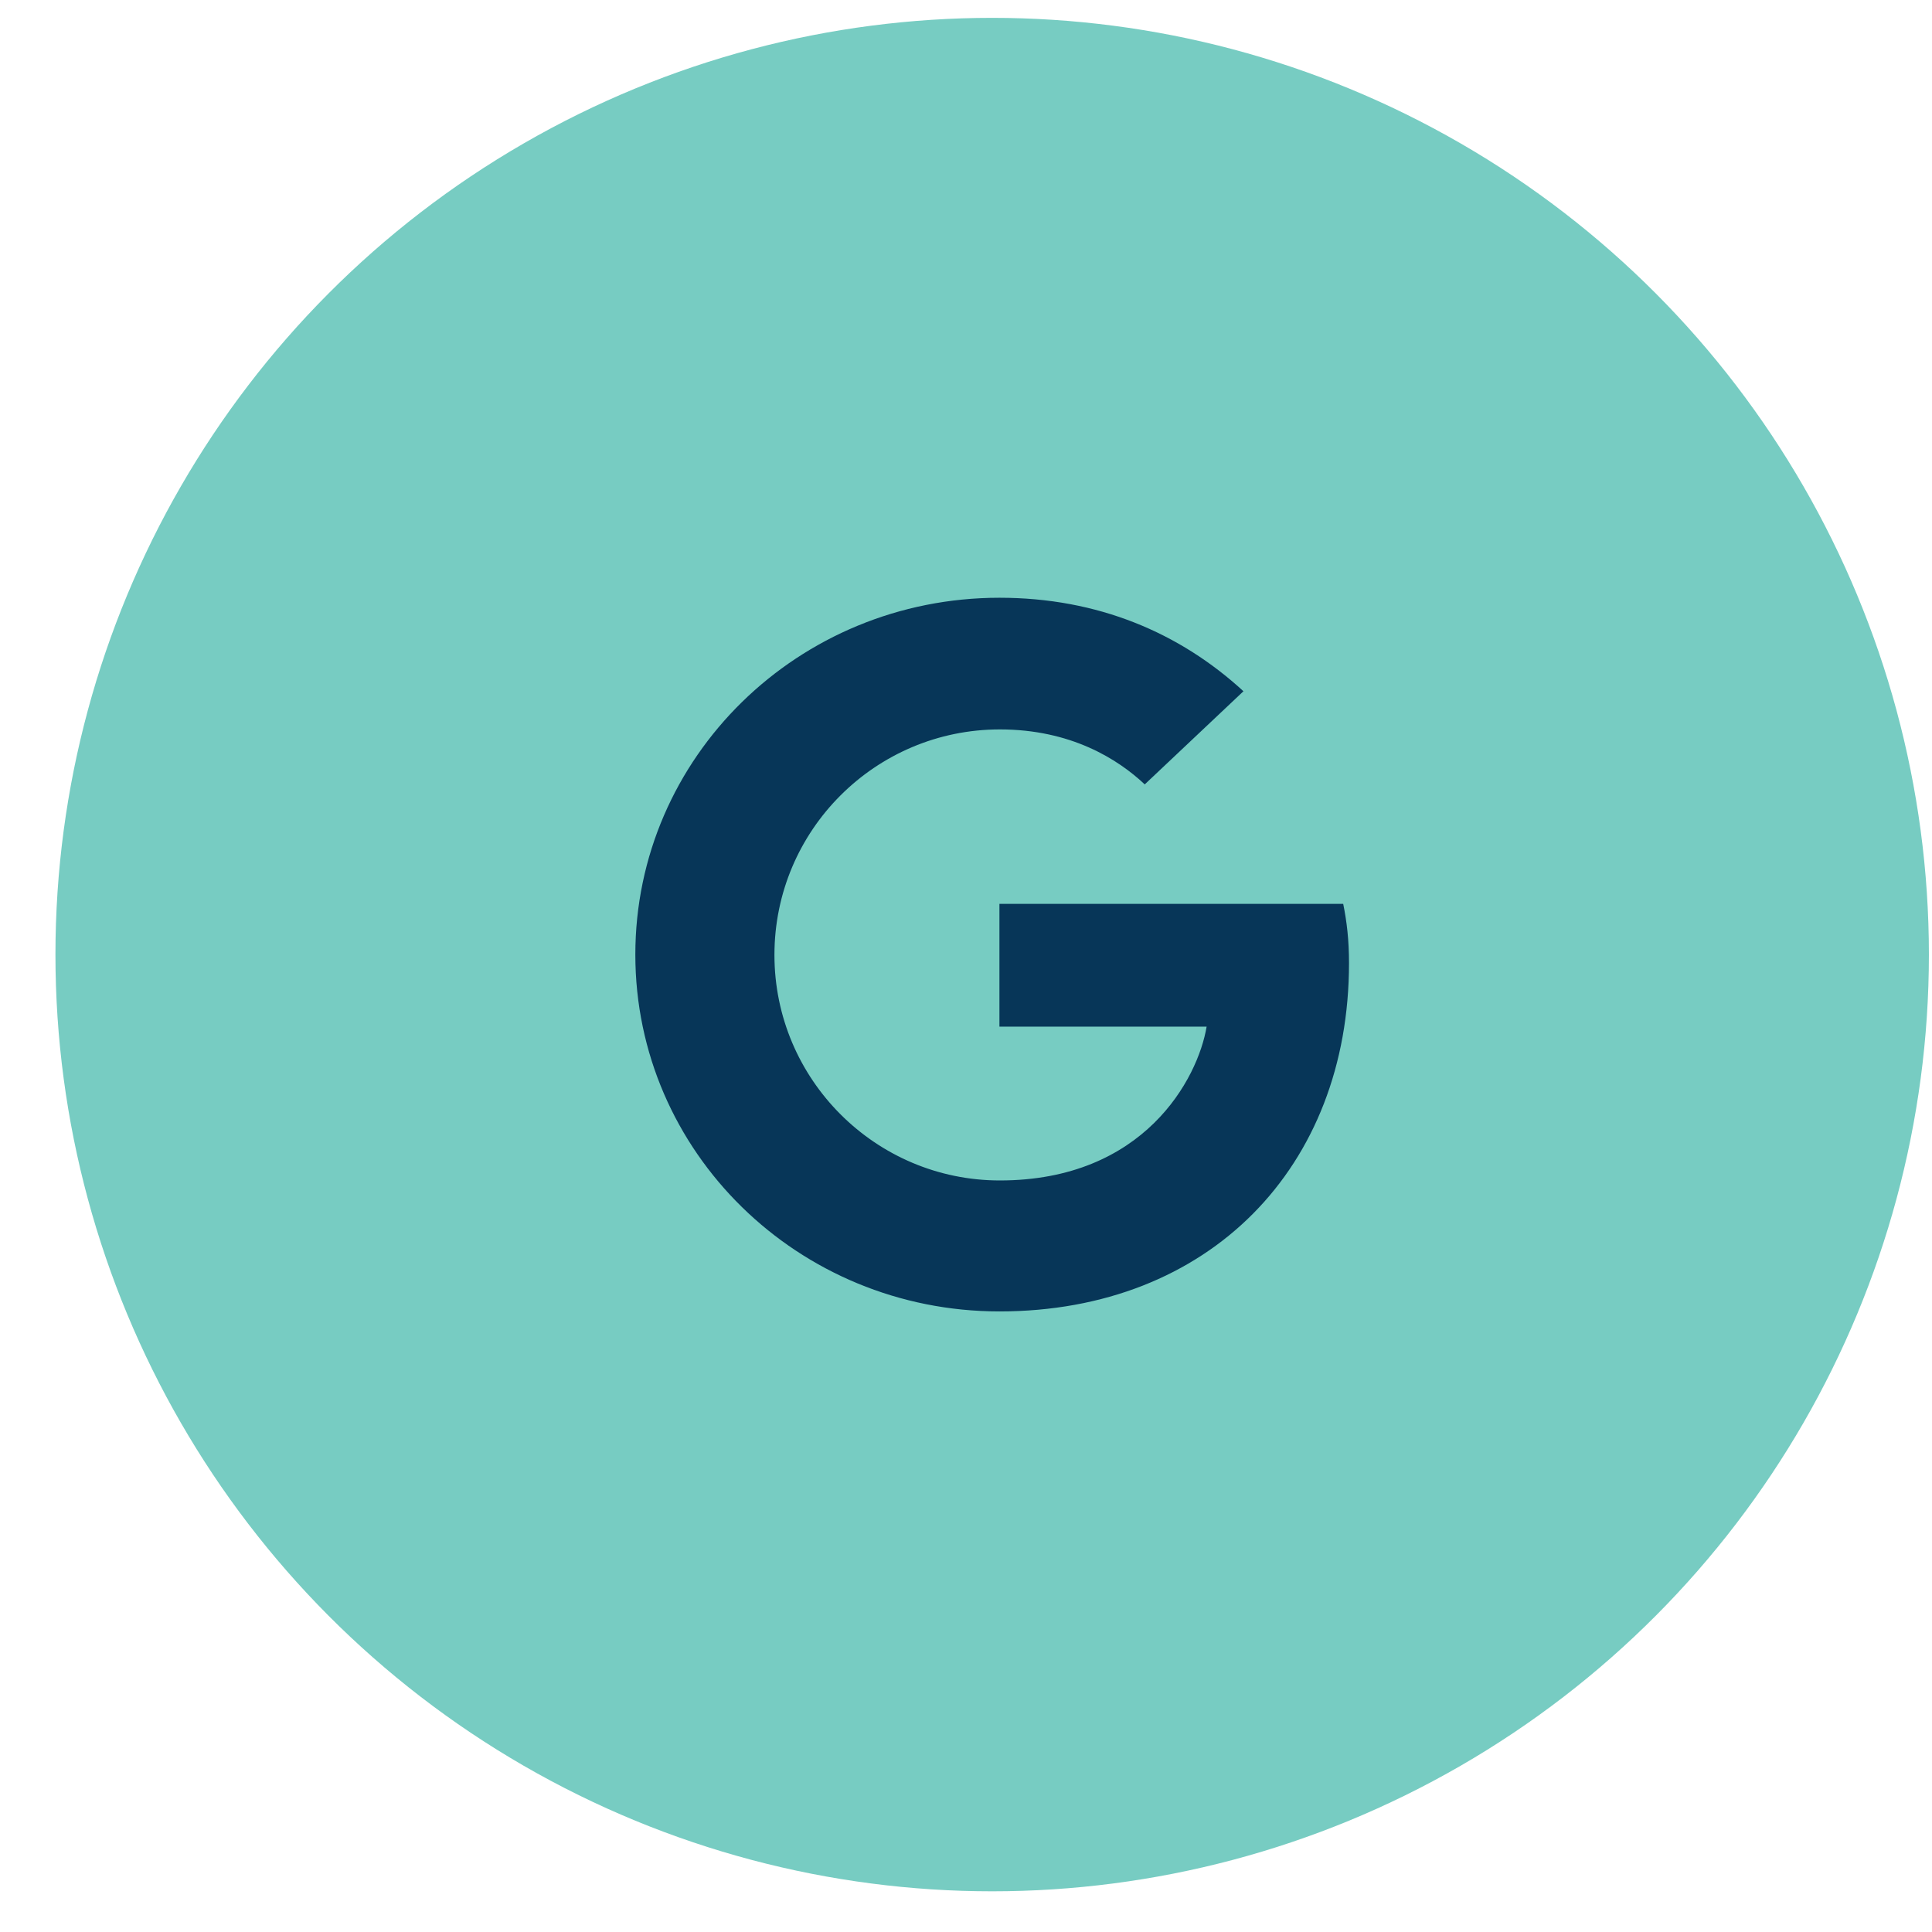
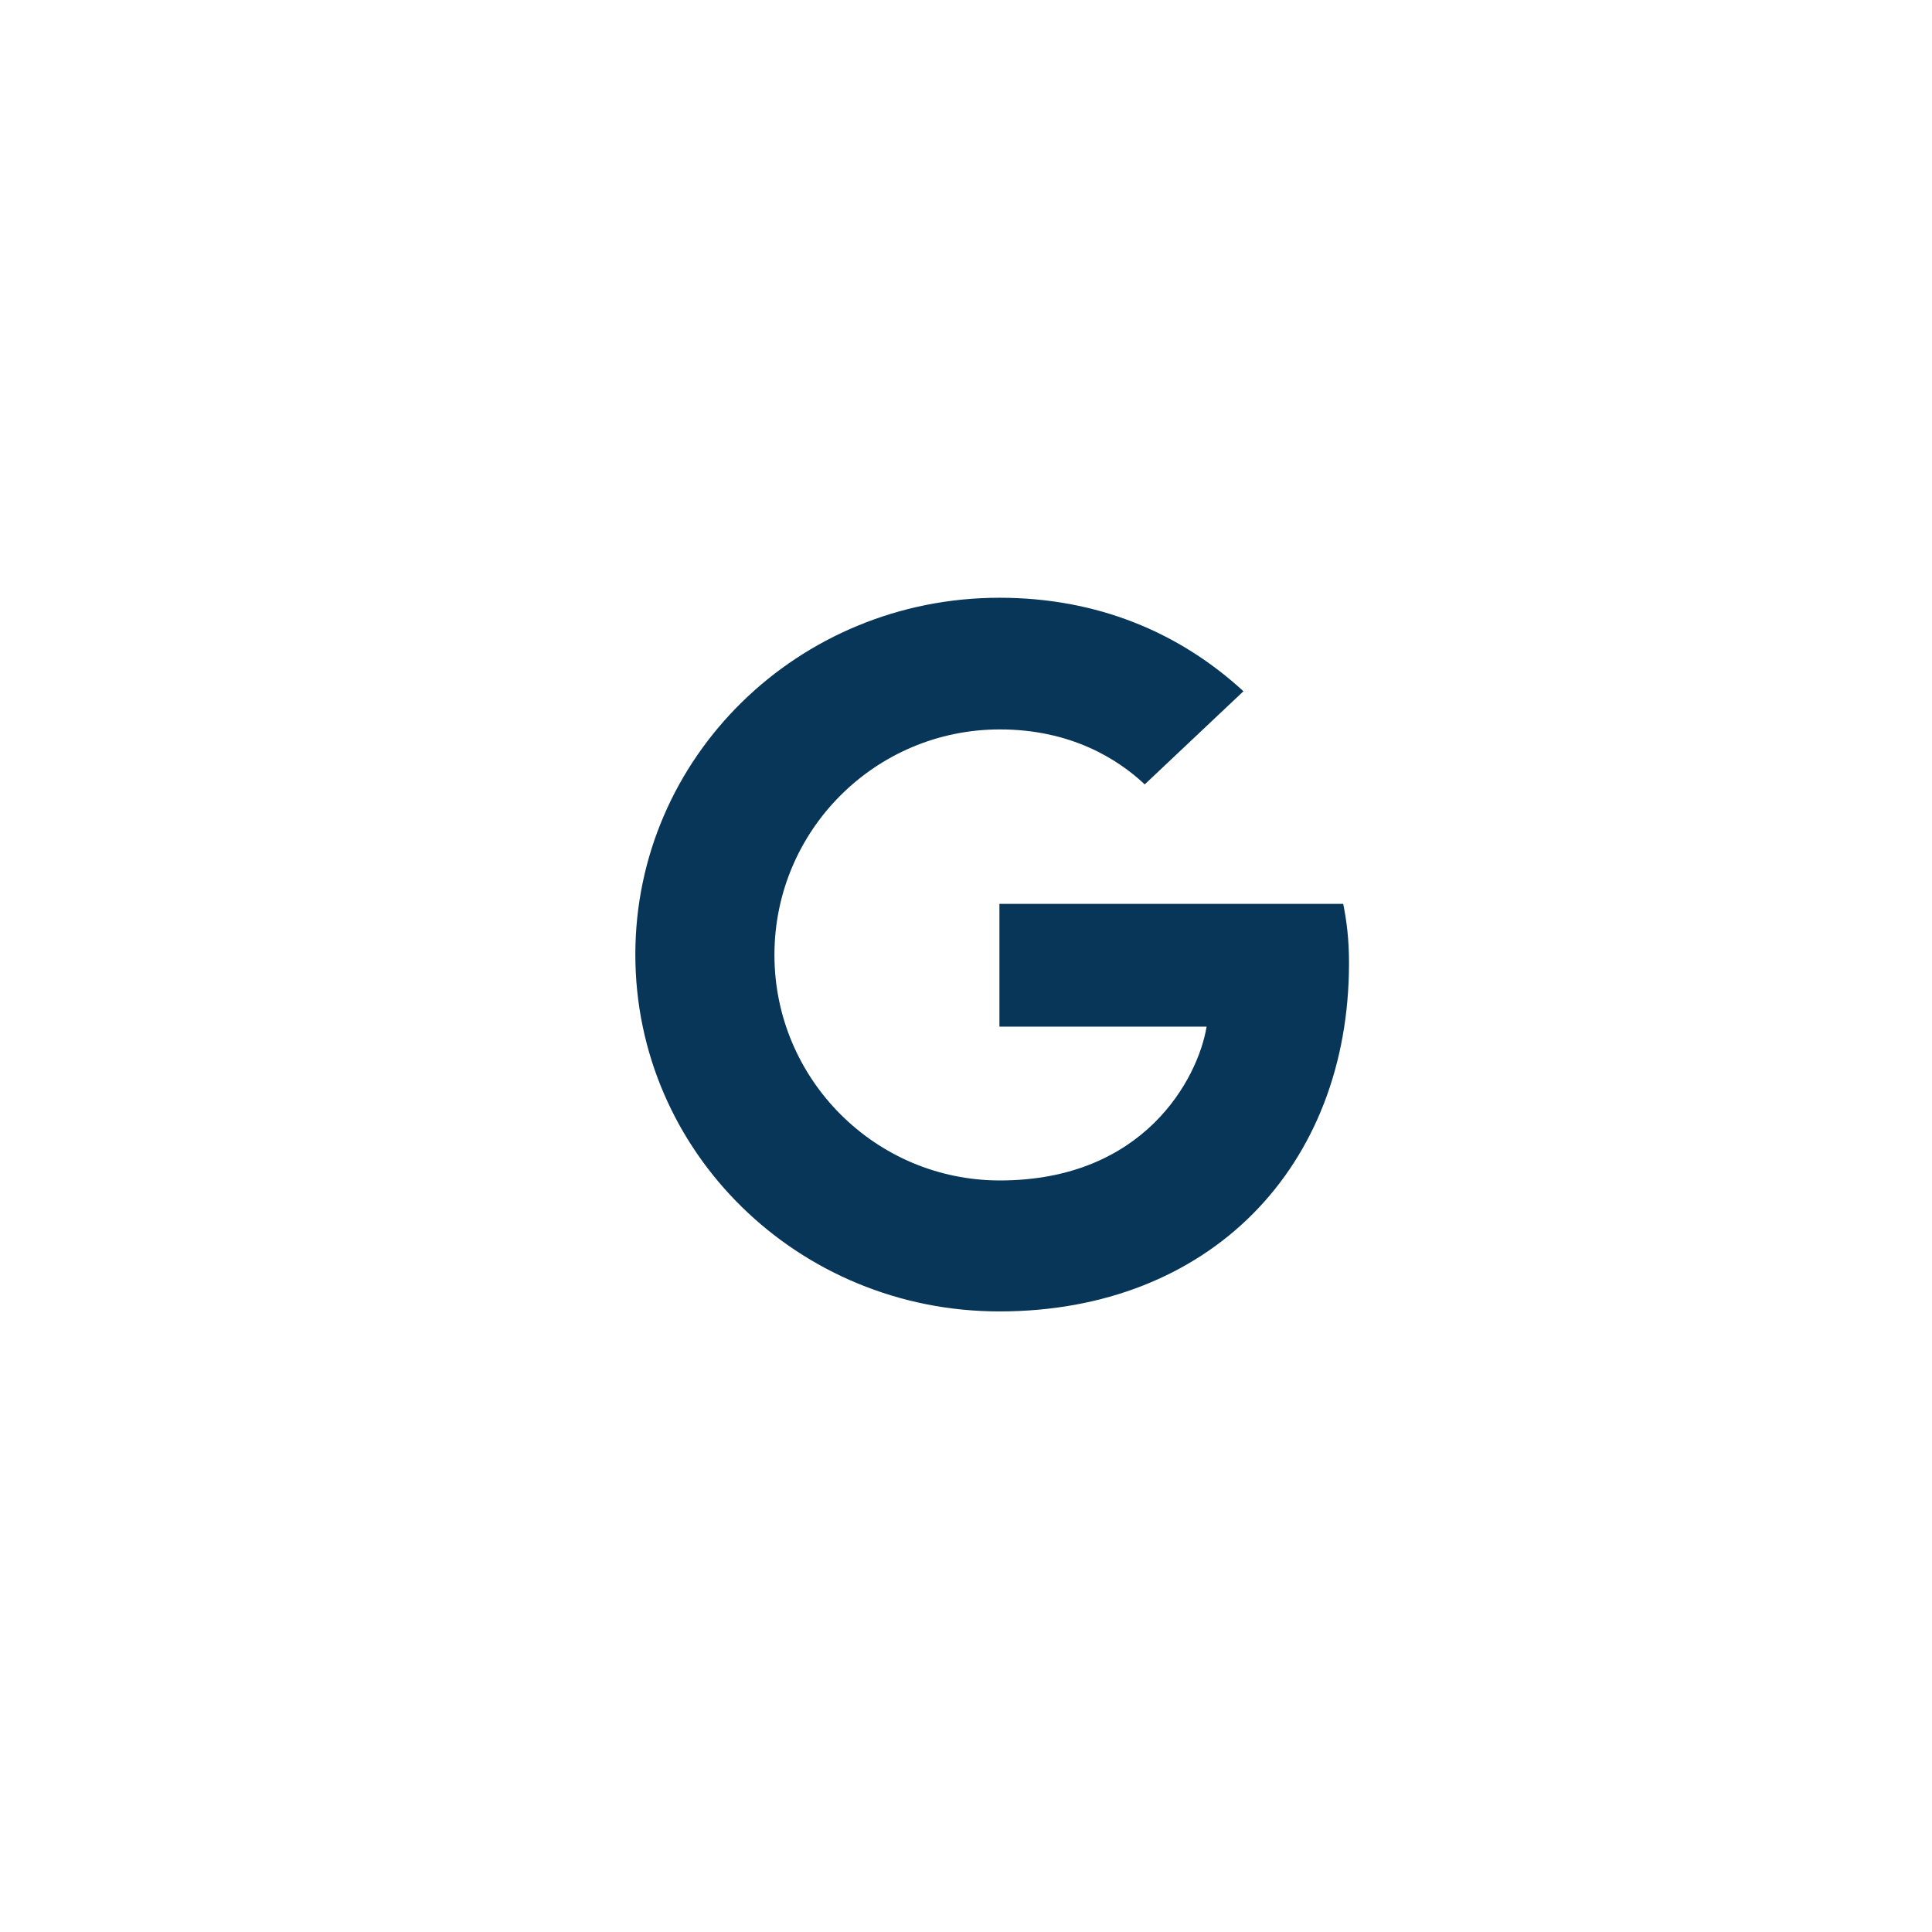
<svg xmlns="http://www.w3.org/2000/svg" width="33px" height="33px" viewBox="0 0 33 33" version="1.1">
  <title>icon/social/ google</title>
  <g id="Page-1" stroke="none" stroke-width="1" fill="none" fill-rule="evenodd">
    <g id="KT_Plumbing_asset-board" transform="translate(-144, -1383)">
      <g id="icon/social/-google" transform="translate(144.947, 1383.305)">
-         <circle id="Oval" fill="#77CCC2" cx="16" cy="16" r="16" />
        <path d="M9.905,16 C9.905,12.629 12.685,9.905 16.124,9.905 C17.804,9.905 19.203,10.502 20.292,11.502 L18.606,13.093 C18.146,12.66 17.343,12.154 16.131,12.154 C14.01,12.154 12.281,13.873 12.281,16.006 C12.281,18.133 14.01,19.858 16.131,19.858 C18.594,19.858 19.514,18.121 19.663,17.231 L16.124,17.231 L16.124,15.134 L21.996,15.134 C22.058,15.439 22.095,15.75 22.095,16.146 C22.095,19.627 19.713,22.095 16.124,22.095 C12.685,22.095 9.905,19.371 9.905,16 Z" id="Fill-1" fill="#073658" />
      </g>
    </g>
  </g>
</svg>